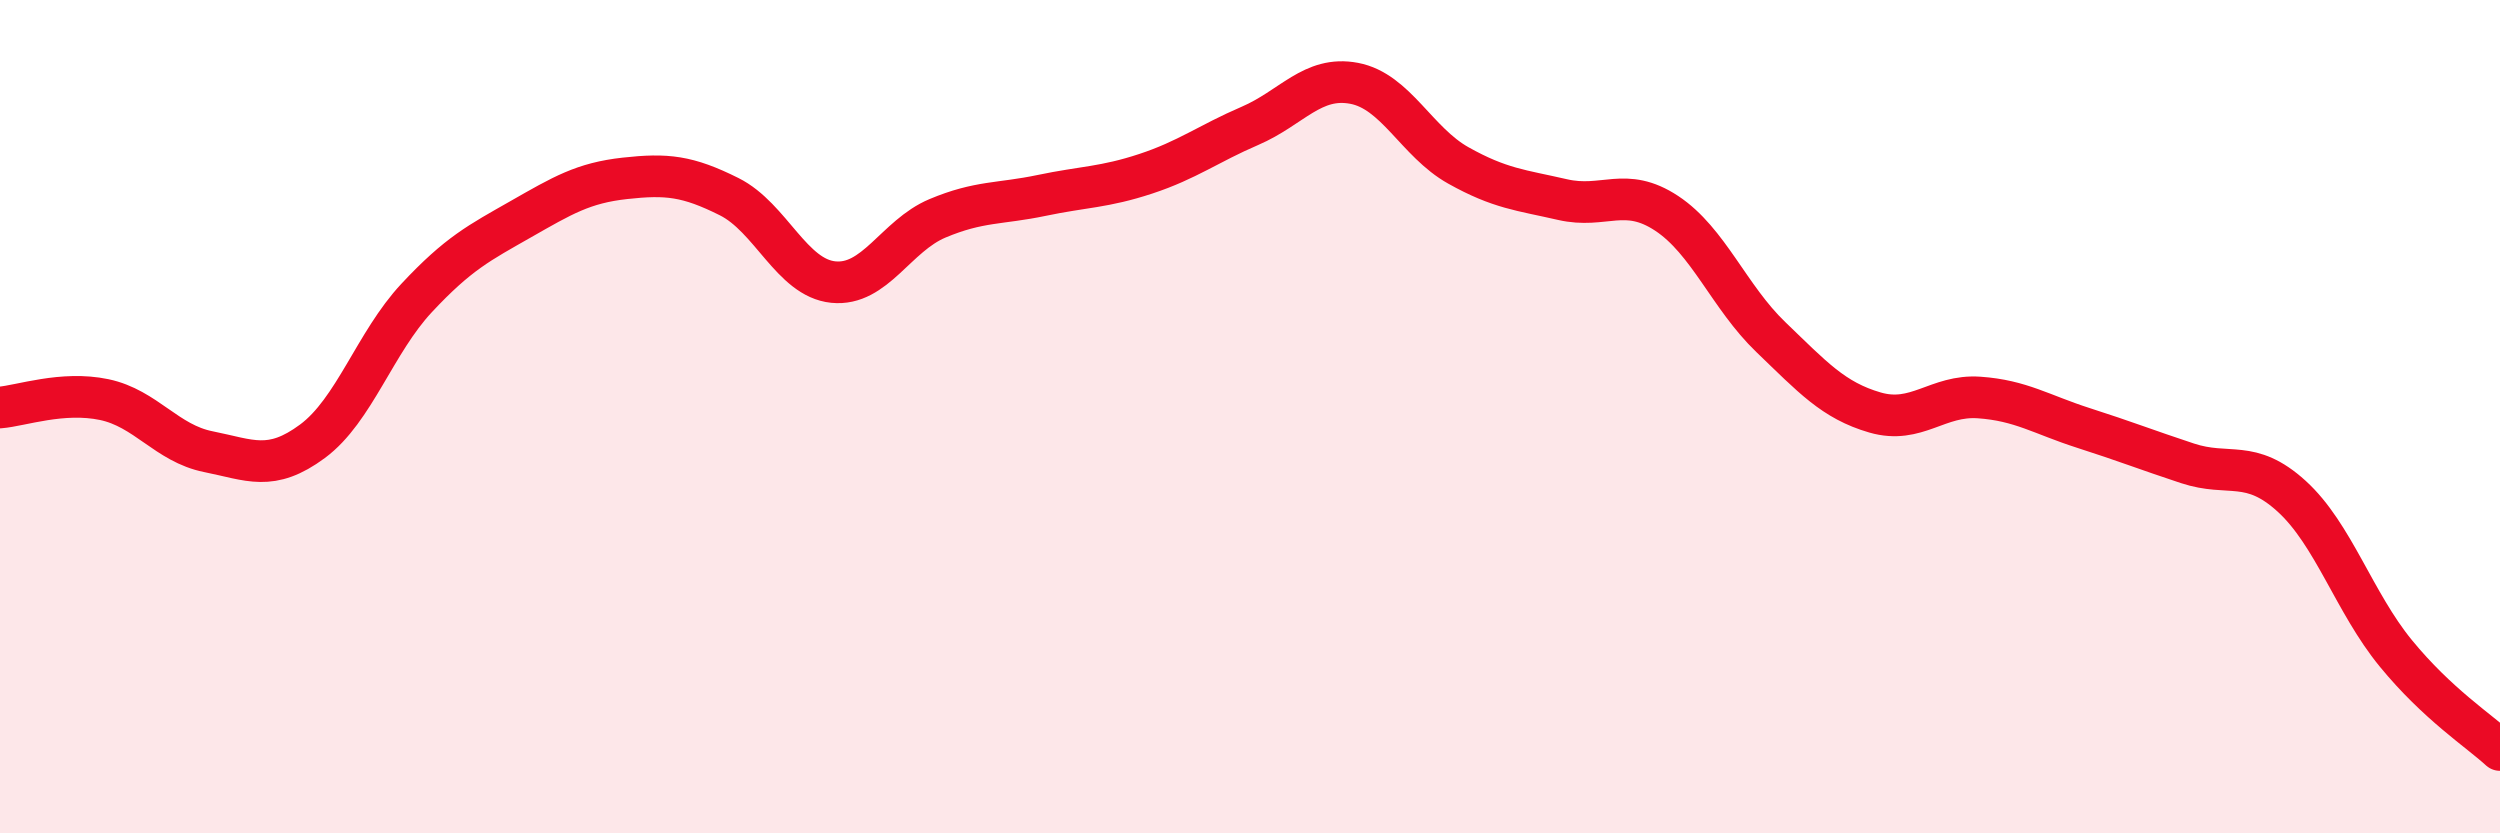
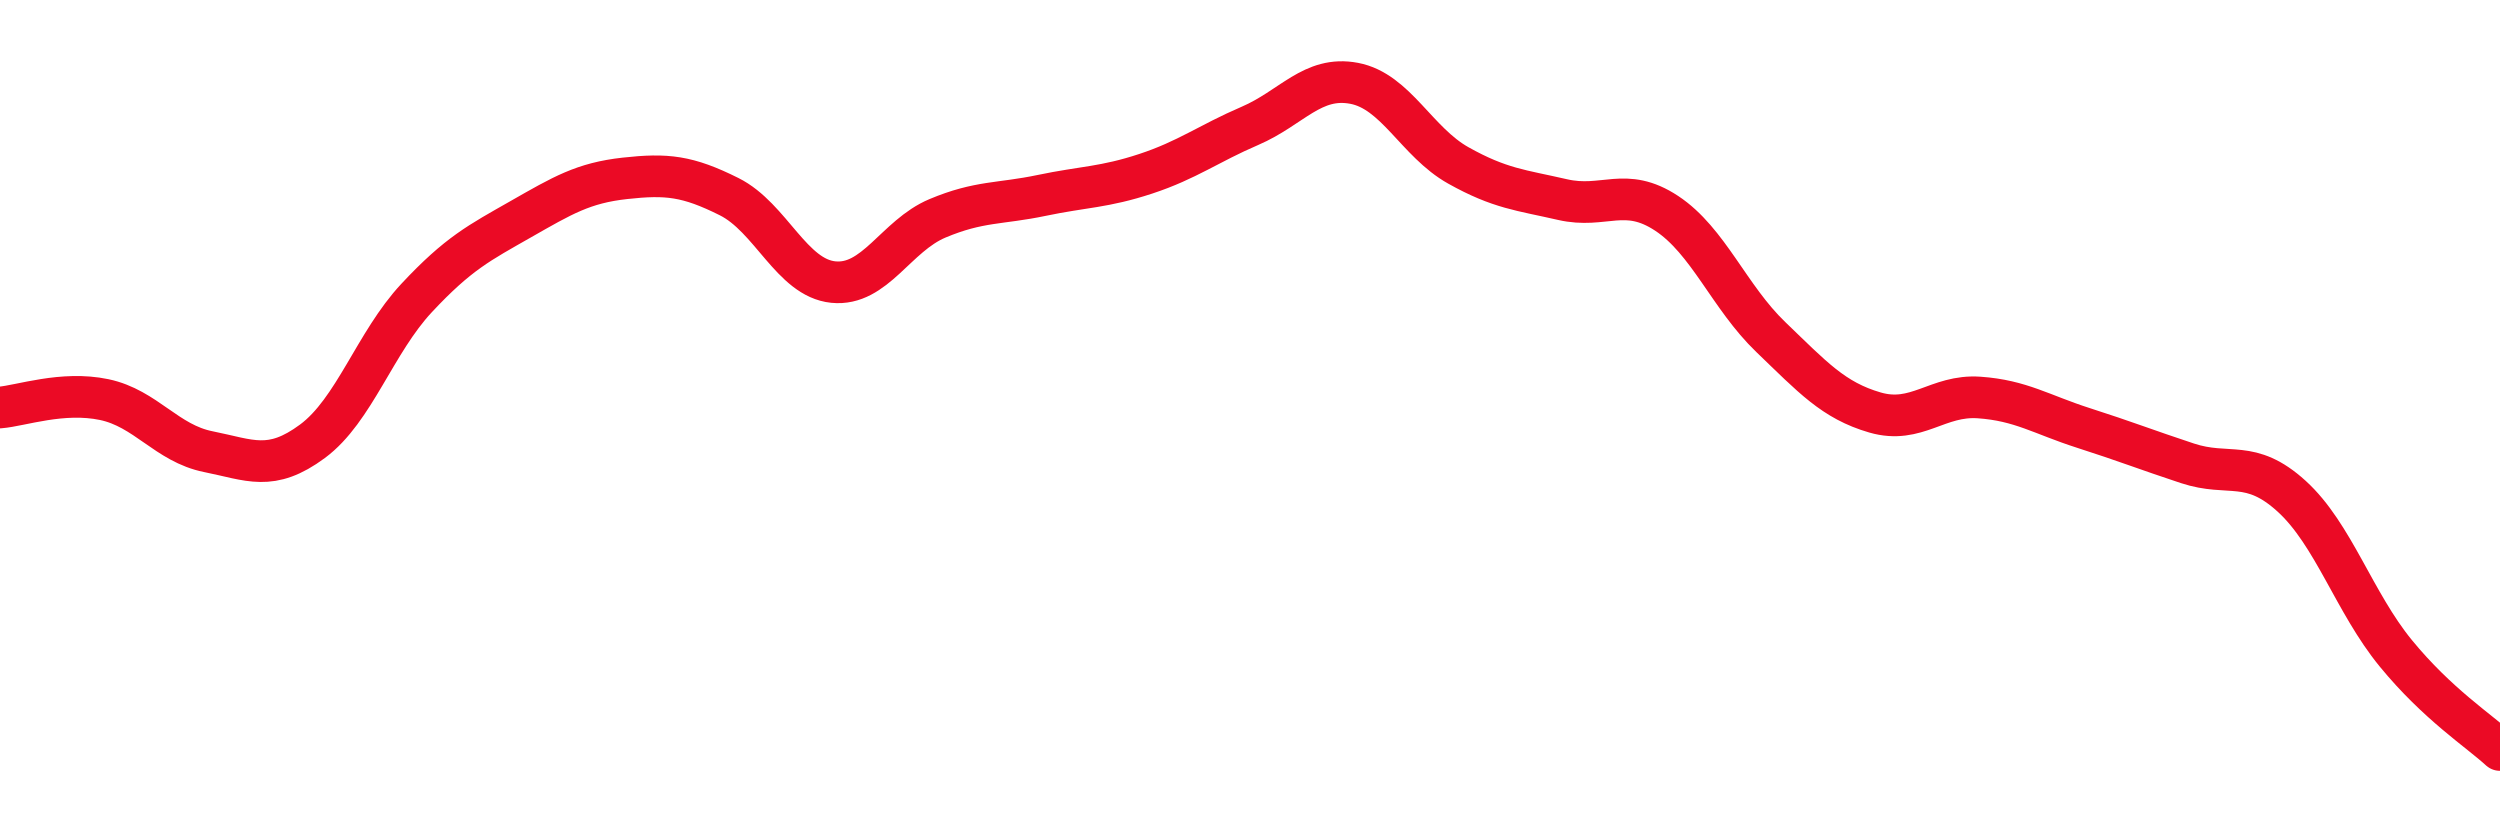
<svg xmlns="http://www.w3.org/2000/svg" width="60" height="20" viewBox="0 0 60 20">
-   <path d="M 0,9.78 C 0.5,9.74 1.5,9.38 2.5,9.59 C 3.5,9.8 4,10.64 5,10.84 C 6,11.04 6.5,11.33 7.5,10.59 C 8.5,9.85 9,8.22 10,7.15 C 11,6.08 11.5,5.83 12.5,5.26 C 13.5,4.69 14,4.39 15,4.28 C 16,4.17 16.5,4.22 17.5,4.72 C 18.5,5.22 19,6.67 20,6.77 C 21,6.87 21.5,5.66 22.5,5.24 C 23.5,4.82 24,4.9 25,4.69 C 26,4.48 26.5,4.5 27.5,4.17 C 28.5,3.84 29,3.45 30,3.02 C 31,2.59 31.5,1.81 32.5,2 C 33.5,2.19 34,3.41 35,3.97 C 36,4.53 36.5,4.56 37.5,4.79 C 38.5,5.02 39,4.46 40,5.12 C 41,5.78 41.5,7.13 42.5,8.09 C 43.5,9.05 44,9.61 45,9.9 C 46,10.19 46.5,9.47 47.5,9.54 C 48.5,9.61 49,9.95 50,10.27 C 51,10.59 51.5,10.79 52.5,11.12 C 53.5,11.45 54,11 55,11.91 C 56,12.82 56.5,14.46 57.5,15.68 C 58.5,16.9 59.5,17.54 60,18L60 20L0 20Z" fill="#EB0A25" opacity="0.1" stroke-linecap="round" stroke-linejoin="round" />
  <path d="M 0,9.78 C 0.5,9.74 1.5,9.38 2.5,9.59 C 3.5,9.8 4,10.64 5,10.84 C 6,11.04 6.5,11.33 7.5,10.59 C 8.5,9.85 9,8.22 10,7.15 C 11,6.08 11.5,5.83 12.5,5.26 C 13.5,4.69 14,4.39 15,4.28 C 16,4.17 16.5,4.22 17.5,4.72 C 18.5,5.22 19,6.67 20,6.77 C 21,6.87 21.5,5.66 22.5,5.24 C 23.5,4.82 24,4.9 25,4.69 C 26,4.48 26.5,4.5 27.5,4.17 C 28.5,3.84 29,3.45 30,3.02 C 31,2.59 31.5,1.81 32.5,2 C 33.5,2.19 34,3.41 35,3.97 C 36,4.53 36.5,4.56 37.5,4.79 C 38.5,5.02 39,4.46 40,5.12 C 41,5.78 41.5,7.13 42.5,8.09 C 43.5,9.05 44,9.61 45,9.9 C 46,10.19 46.5,9.47 47.5,9.54 C 48.5,9.61 49,9.95 50,10.27 C 51,10.59 51.5,10.79 52.5,11.12 C 53.5,11.45 54,11 55,11.91 C 56,12.82 56.5,14.46 57.5,15.68 C 58.5,16.9 59.5,17.54 60,18" stroke="#EB0A25" stroke-width="1" fill="none" stroke-linecap="round" stroke-linejoin="round" />
</svg>